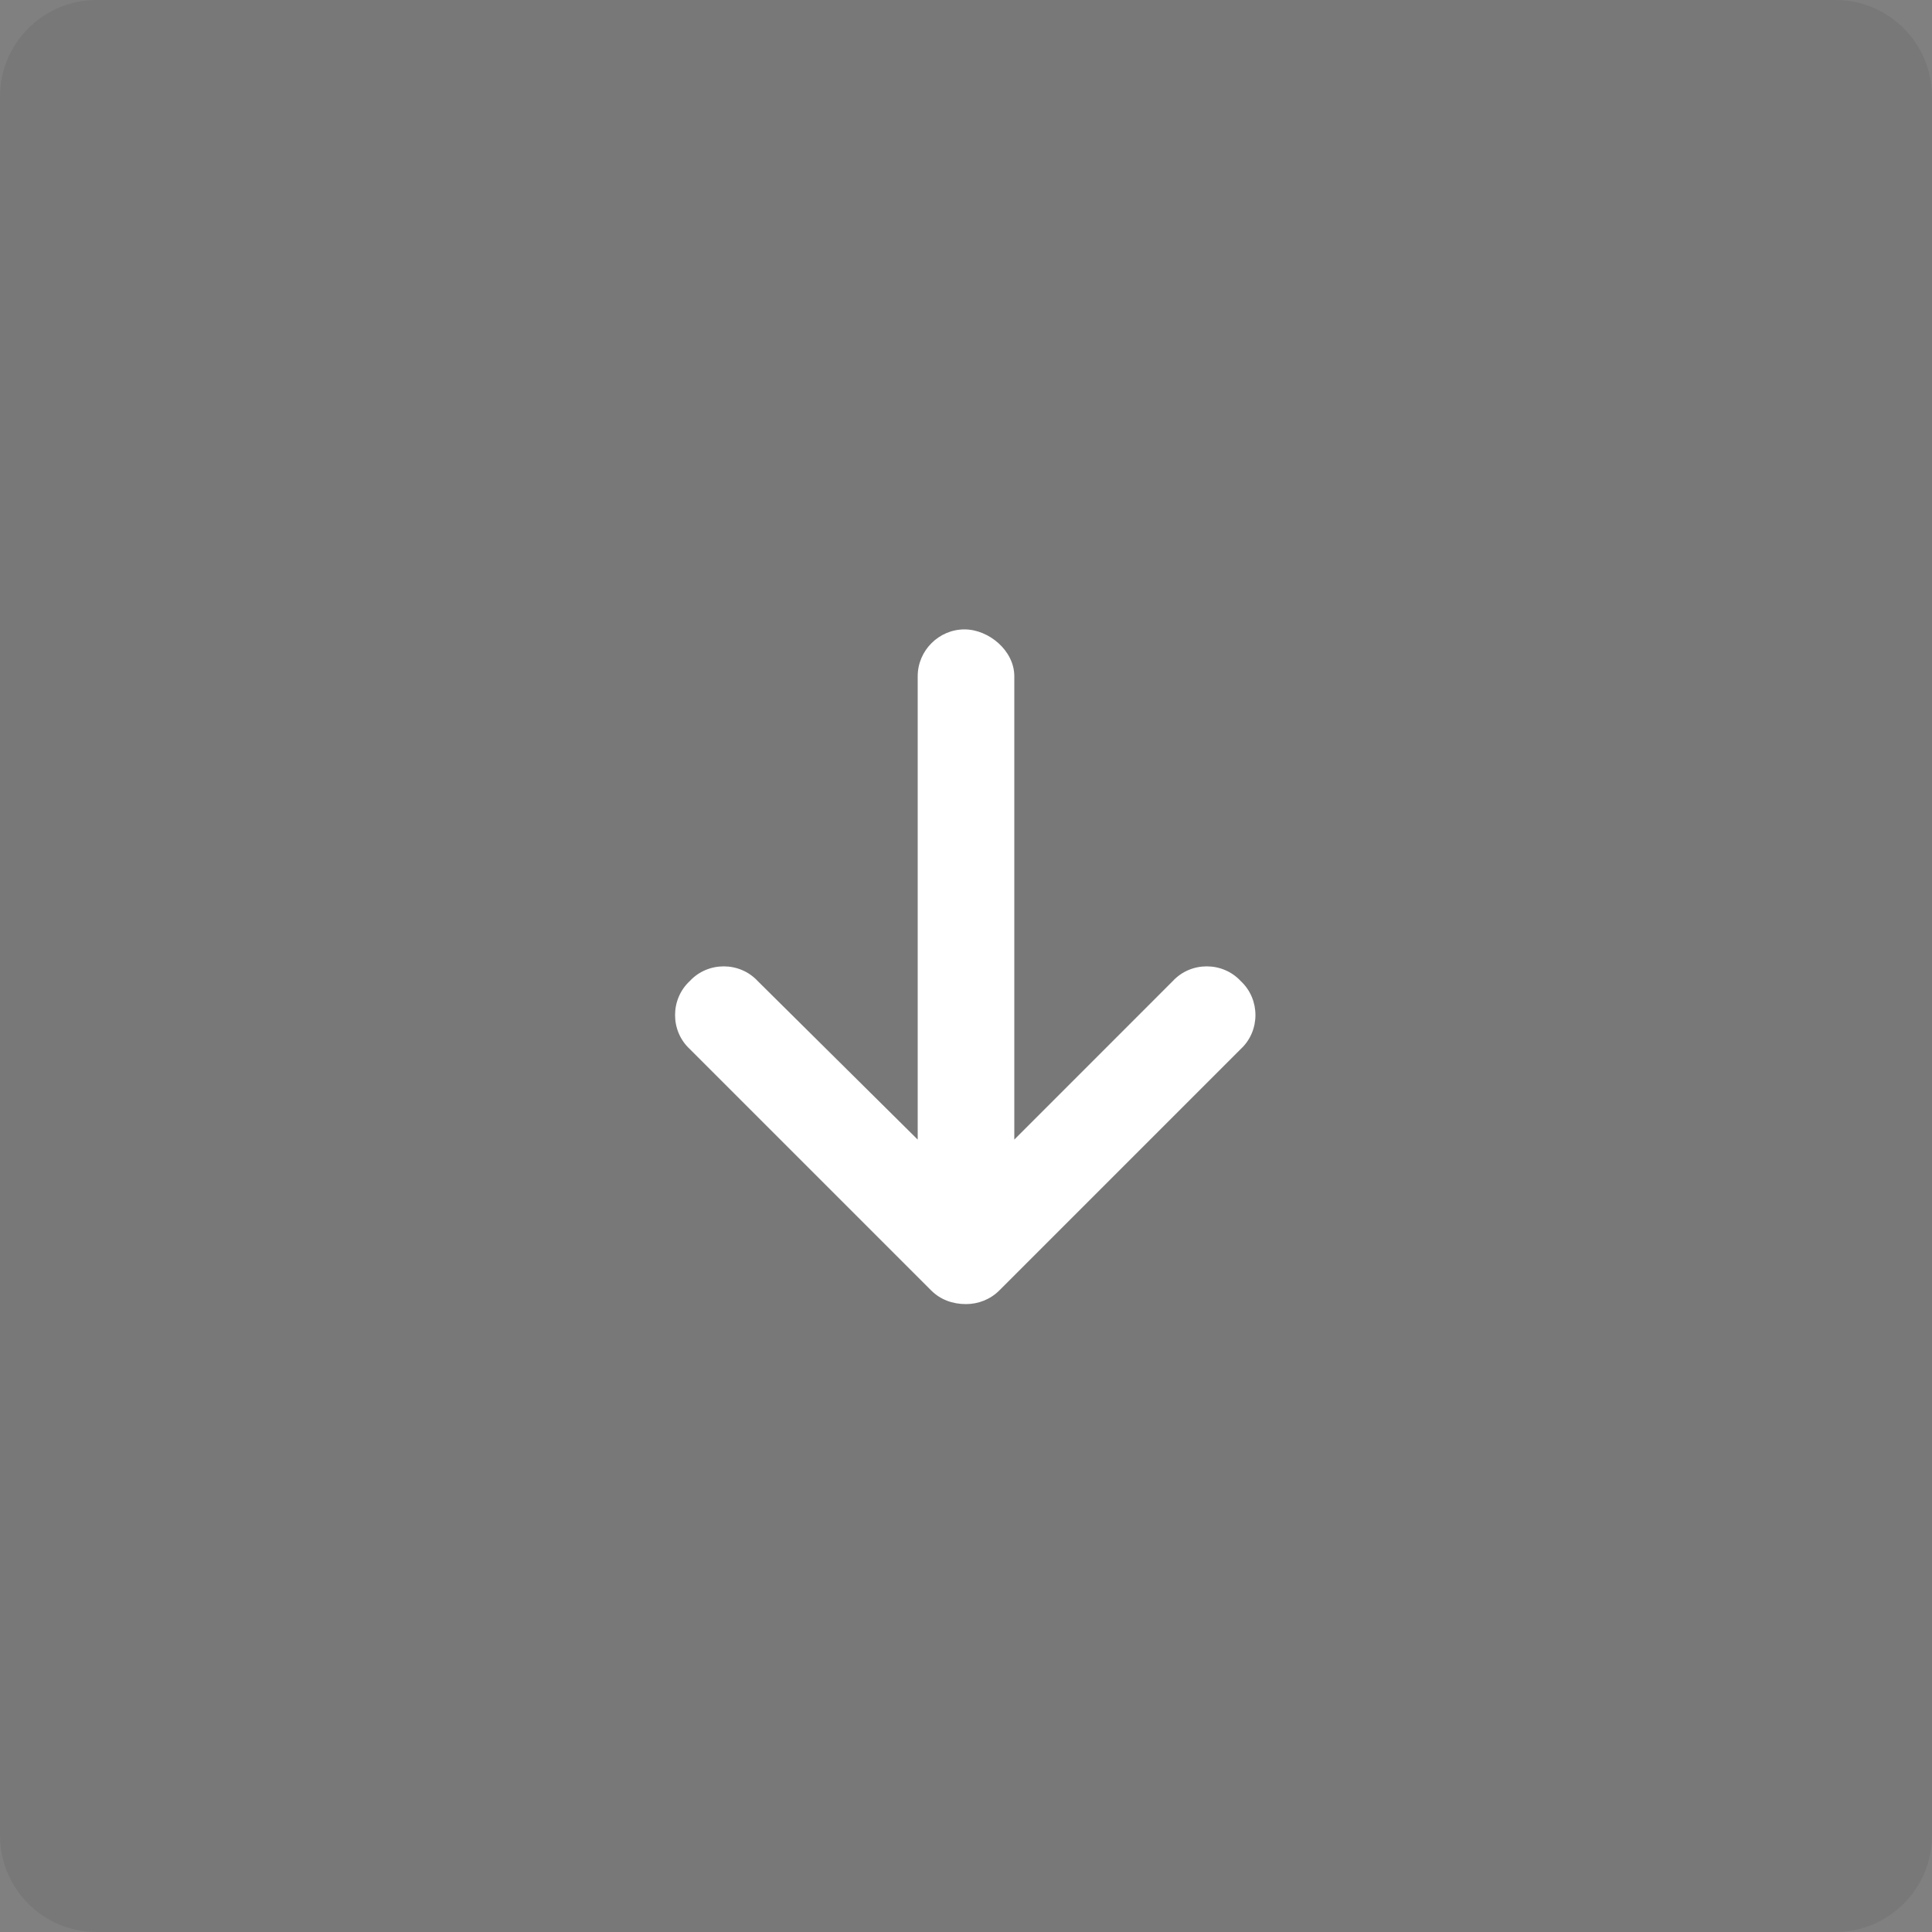
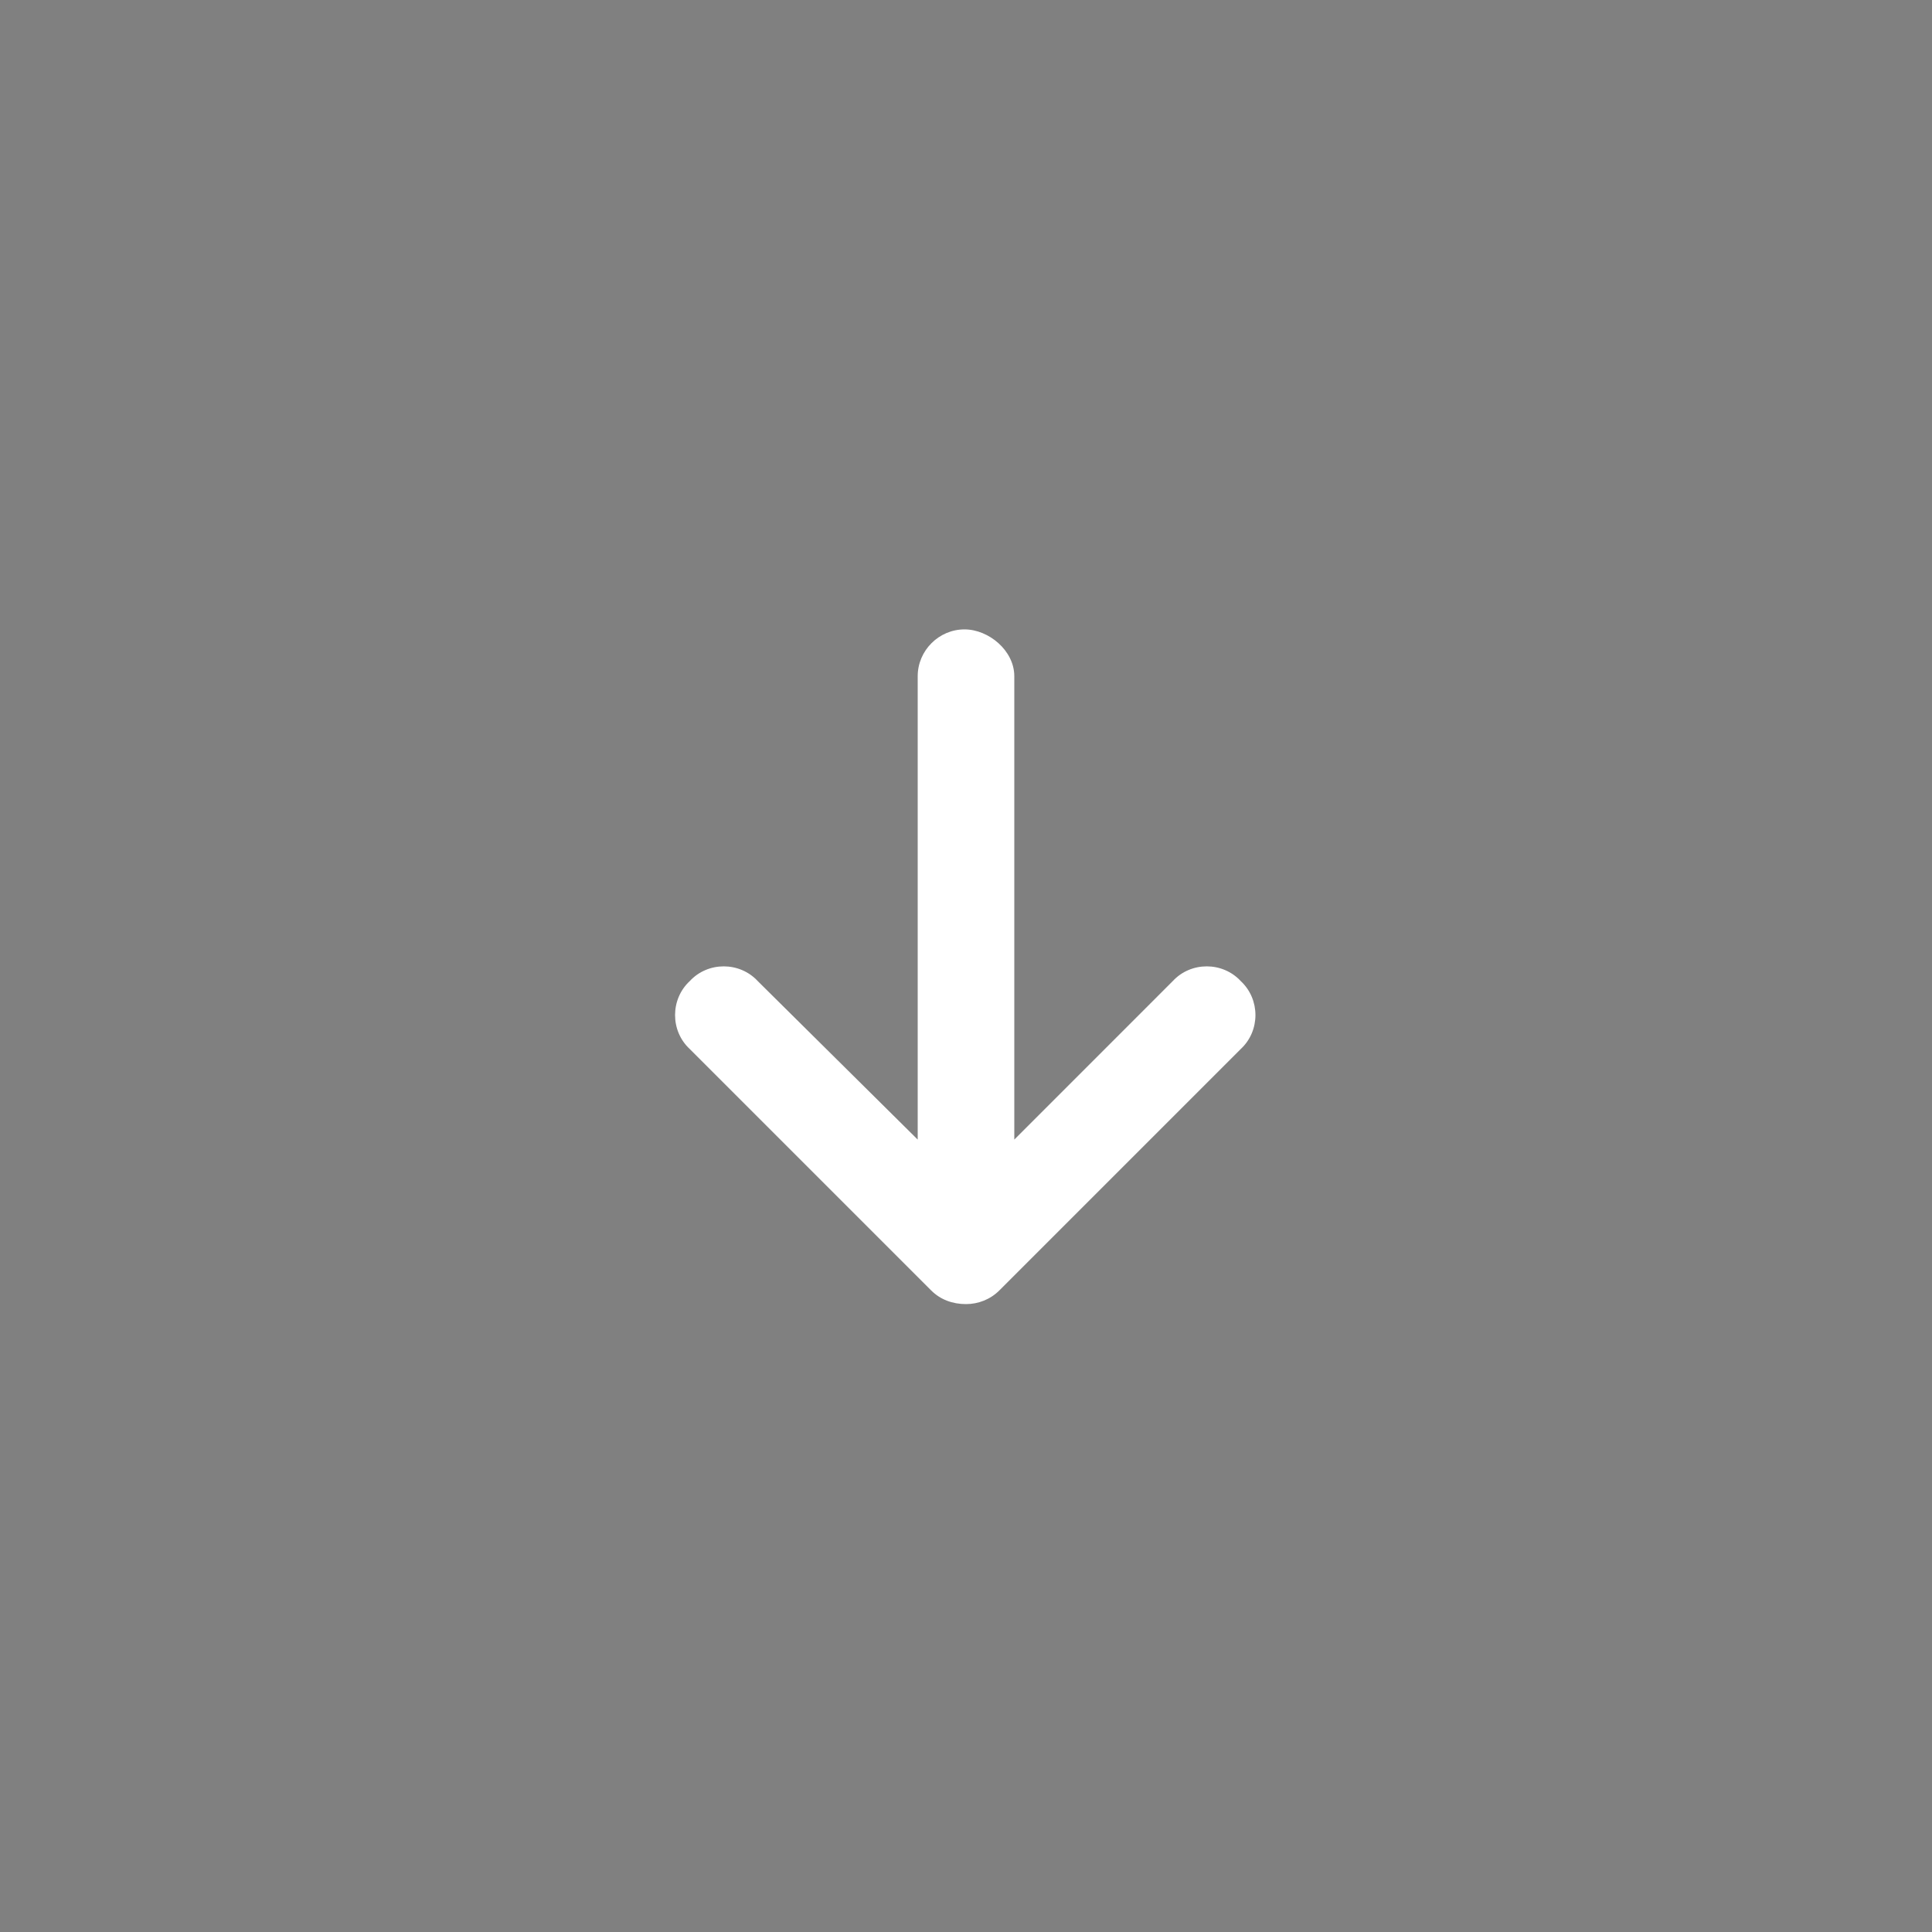
<svg xmlns="http://www.w3.org/2000/svg" width="40" height="40" viewBox="0 0 40 40" fill="none">
  <rect x="0" y="0" width="40" height="40" fill="#808080" stroke="none" />
-   <path d="M0 2C0 0.895 0.895 0 2 0H38C39.105 0 40 0.895 40 2V38C40 39.105 39.105 40 38 40H2C0.895 40 0 39.105 0 38V2Z" fill="black" fill-opacity="0.06" />
  <path d="M25.688 21.719L20.688 26.719C20.5 26.906 20.25 27 20 27C19.719 27 19.469 26.906 19.281 26.719L14.281 21.719C13.875 21.344 13.875 20.688 14.281 20.312C14.656 19.906 15.312 19.906 15.688 20.312L19 23.594V14C19 13.469 19.438 13.031 19.969 13.031C20.469 13.031 21 13.469 21 14V23.594L24.281 20.312C24.656 19.906 25.312 19.906 25.688 20.312C26.094 20.688 26.094 21.344 25.688 21.719Z" fill="white" />
</svg>